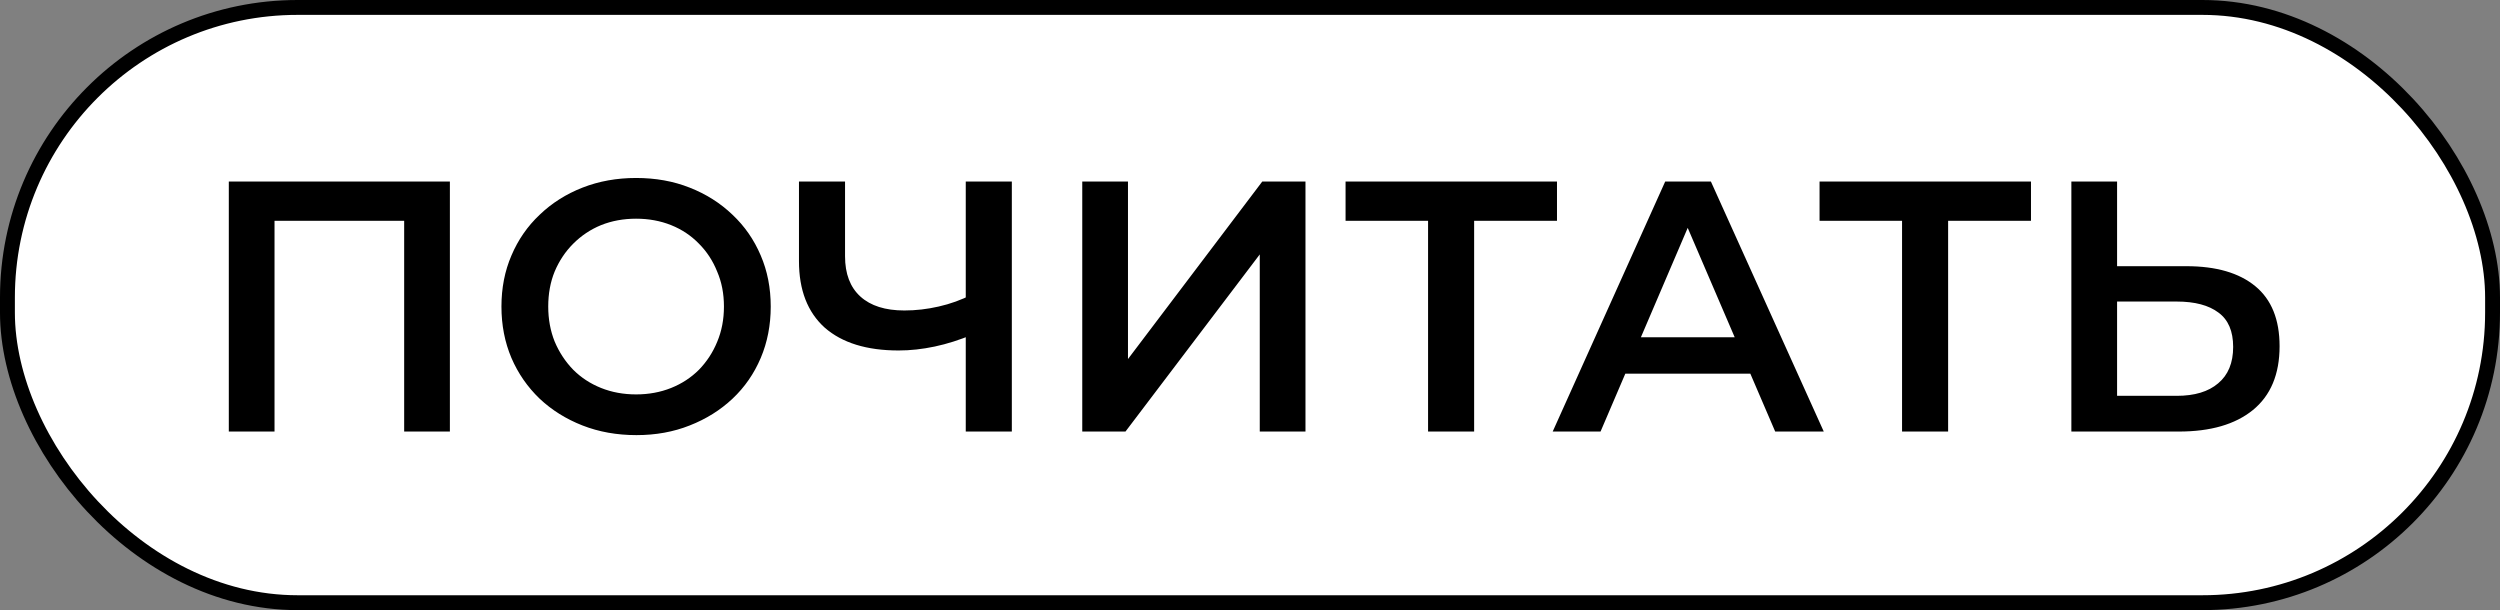
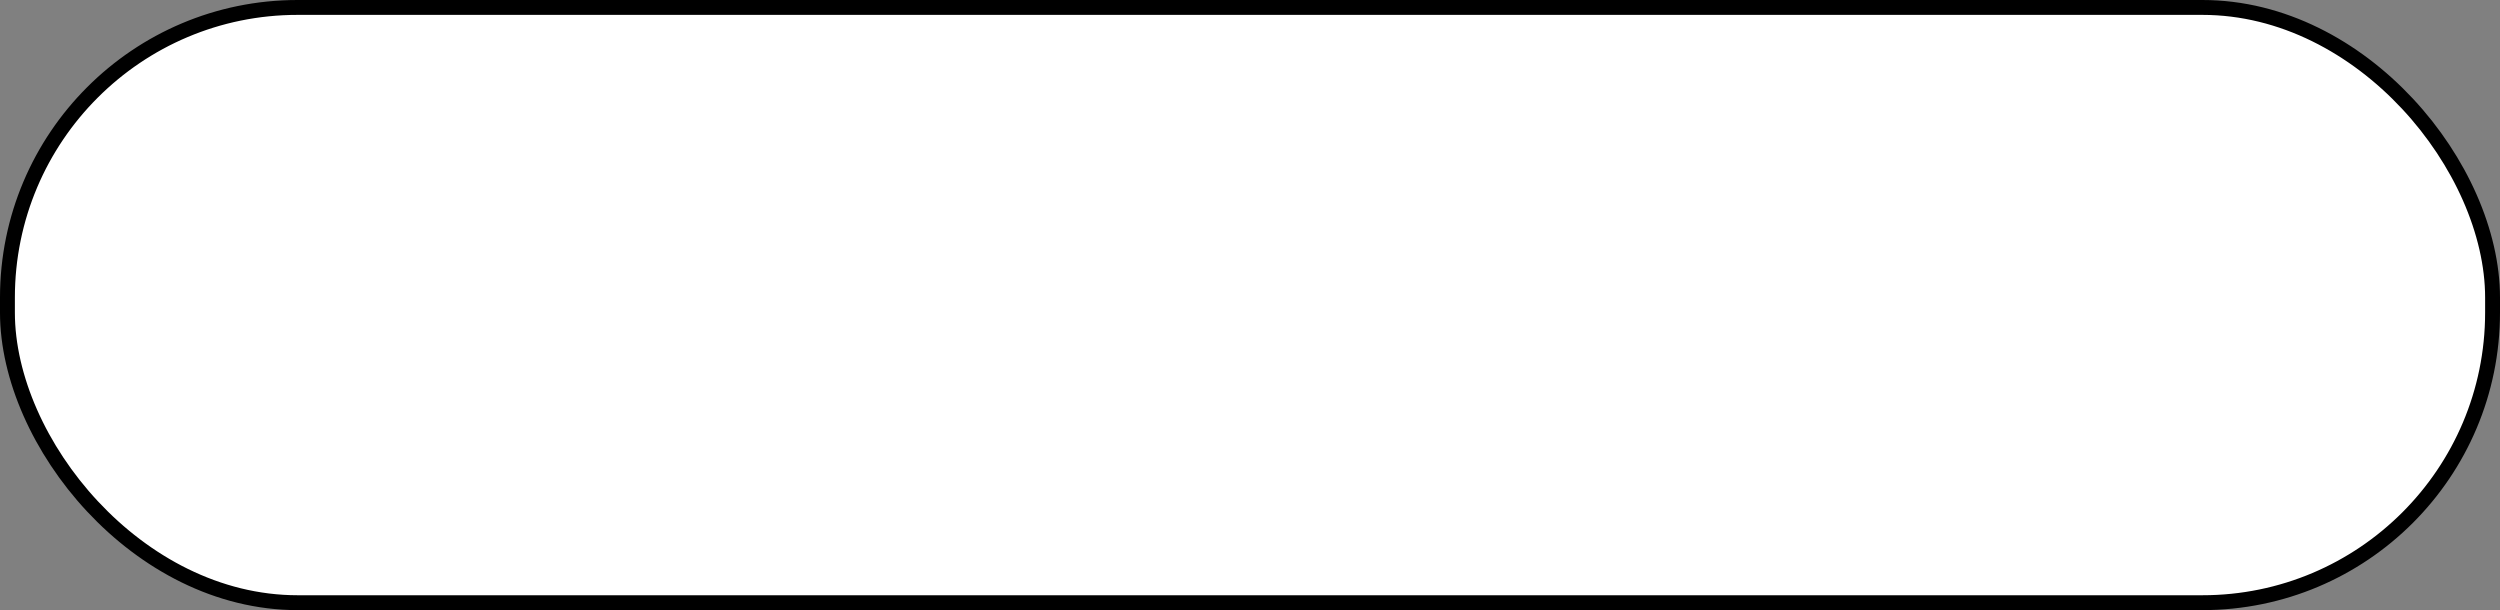
<svg xmlns="http://www.w3.org/2000/svg" width="168" height="41" viewBox="0 0 168 41" fill="none">
  <rect x="0" y="0" width="168" height="41" fill="#808080" stroke="none" />
  <rect x="0.5" y="0.5" width="167" height="40" rx="19.5" fill="white" stroke="black" />
-   <path d="M15.376 29V12.2H30.232V29H27.16V14.072L27.88 14.84H17.728L18.448 14.072V29H15.376ZM42.769 29.24C41.457 29.24 40.249 29.024 39.145 28.592C38.041 28.16 37.081 27.56 36.265 26.792C35.449 26.008 34.817 25.096 34.369 24.056C33.921 23 33.697 21.848 33.697 20.6C33.697 19.352 33.921 18.208 34.369 17.168C34.817 16.112 35.449 15.2 36.265 14.432C37.081 13.648 38.041 13.04 39.145 12.608C40.249 12.176 41.449 11.96 42.745 11.96C44.057 11.96 45.257 12.176 46.345 12.608C47.449 13.04 48.409 13.648 49.225 14.432C50.041 15.2 50.673 16.112 51.121 17.168C51.569 18.208 51.793 19.352 51.793 20.6C51.793 21.848 51.569 23 51.121 24.056C50.673 25.112 50.041 26.024 49.225 26.792C48.409 27.56 47.449 28.16 46.345 28.592C45.257 29.024 44.065 29.24 42.769 29.24ZM42.745 26.504C43.593 26.504 44.377 26.36 45.097 26.072C45.817 25.784 46.441 25.376 46.969 24.848C47.497 24.304 47.905 23.68 48.193 22.976C48.497 22.256 48.649 21.464 48.649 20.6C48.649 19.736 48.497 18.952 48.193 18.248C47.905 17.528 47.497 16.904 46.969 16.376C46.441 15.832 45.817 15.416 45.097 15.128C44.377 14.84 43.593 14.696 42.745 14.696C41.897 14.696 41.113 14.84 40.393 15.128C39.689 15.416 39.065 15.832 38.521 16.376C37.993 16.904 37.577 17.528 37.273 18.248C36.985 18.952 36.841 19.736 36.841 20.6C36.841 21.448 36.985 22.232 37.273 22.952C37.577 23.672 37.993 24.304 38.521 24.848C39.049 25.376 39.673 25.784 40.393 26.072C41.113 26.36 41.897 26.504 42.745 26.504ZM65.379 22.472C64.499 22.84 63.643 23.112 62.811 23.288C61.979 23.464 61.171 23.552 60.387 23.552C58.243 23.552 56.587 23.04 55.419 22.016C54.267 20.976 53.691 19.488 53.691 17.552V12.2H56.787V17.216C56.787 18.4 57.131 19.304 57.819 19.928C58.507 20.552 59.491 20.864 60.771 20.864C61.539 20.864 62.307 20.776 63.075 20.6C63.859 20.424 64.611 20.152 65.331 19.784L65.379 22.472ZM64.899 29V12.2H67.995V29H64.899ZM72.728 29V12.2H75.8V24.128L84.824 12.2H87.728V29H84.656V17.096L75.632 29H72.728ZM95.966 29V14.072L96.71 14.84H90.422V12.2H104.63V14.84H98.342L99.062 14.072V29H95.966ZM104.341 29L111.901 12.2H114.973L122.557 29H119.293L112.789 13.856H114.037L107.557 29H104.341ZM107.821 25.112L108.661 22.664H117.733L118.573 25.112H107.821ZM127.818 29V14.072L128.562 14.84H122.274V12.2H136.482V14.84H130.194L130.914 14.072V29H127.818ZM146.924 17.888C148.924 17.888 150.468 18.336 151.556 19.232C152.644 20.128 153.188 21.472 153.188 23.264C153.188 25.152 152.588 26.584 151.388 27.56C150.204 28.52 148.548 29 146.42 29H139.196V12.2H142.268V17.888H146.924ZM146.276 26.6C147.476 26.6 148.404 26.32 149.06 25.76C149.732 25.2 150.068 24.384 150.068 23.312C150.068 22.256 149.74 21.488 149.084 21.008C148.428 20.512 147.492 20.264 146.276 20.264H142.268V26.6H146.276Z" fill="black" />
</svg>